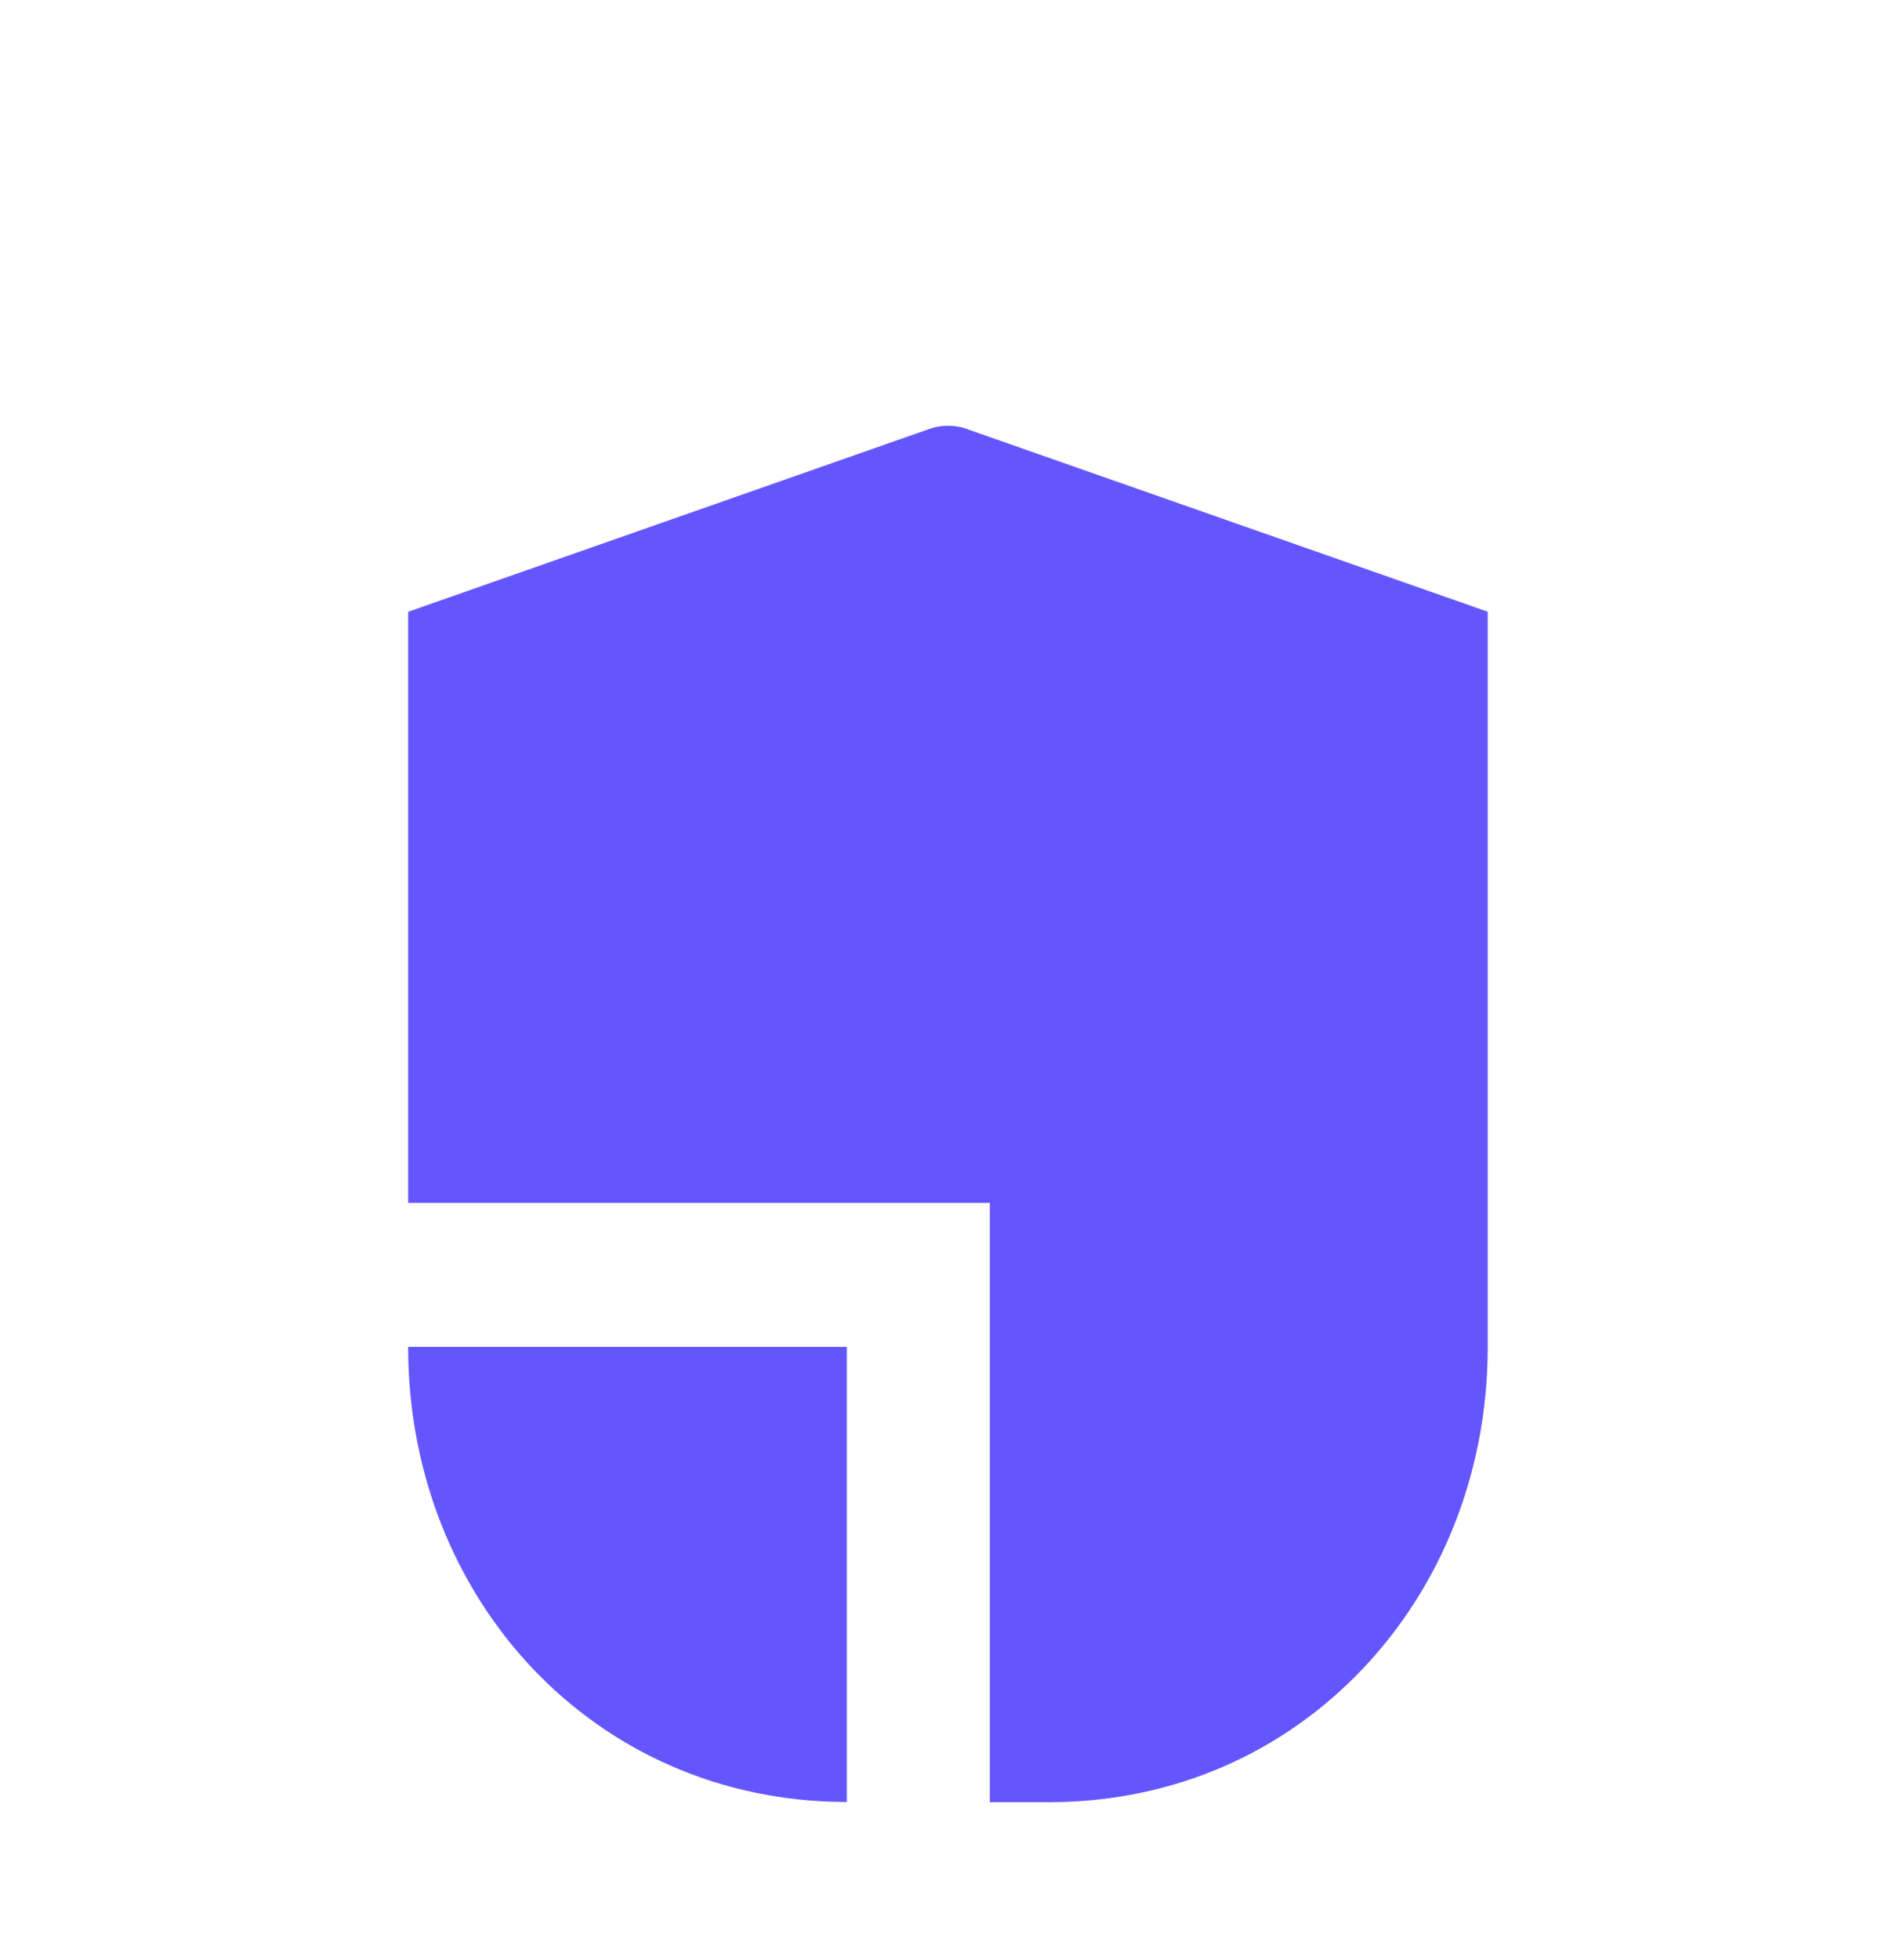
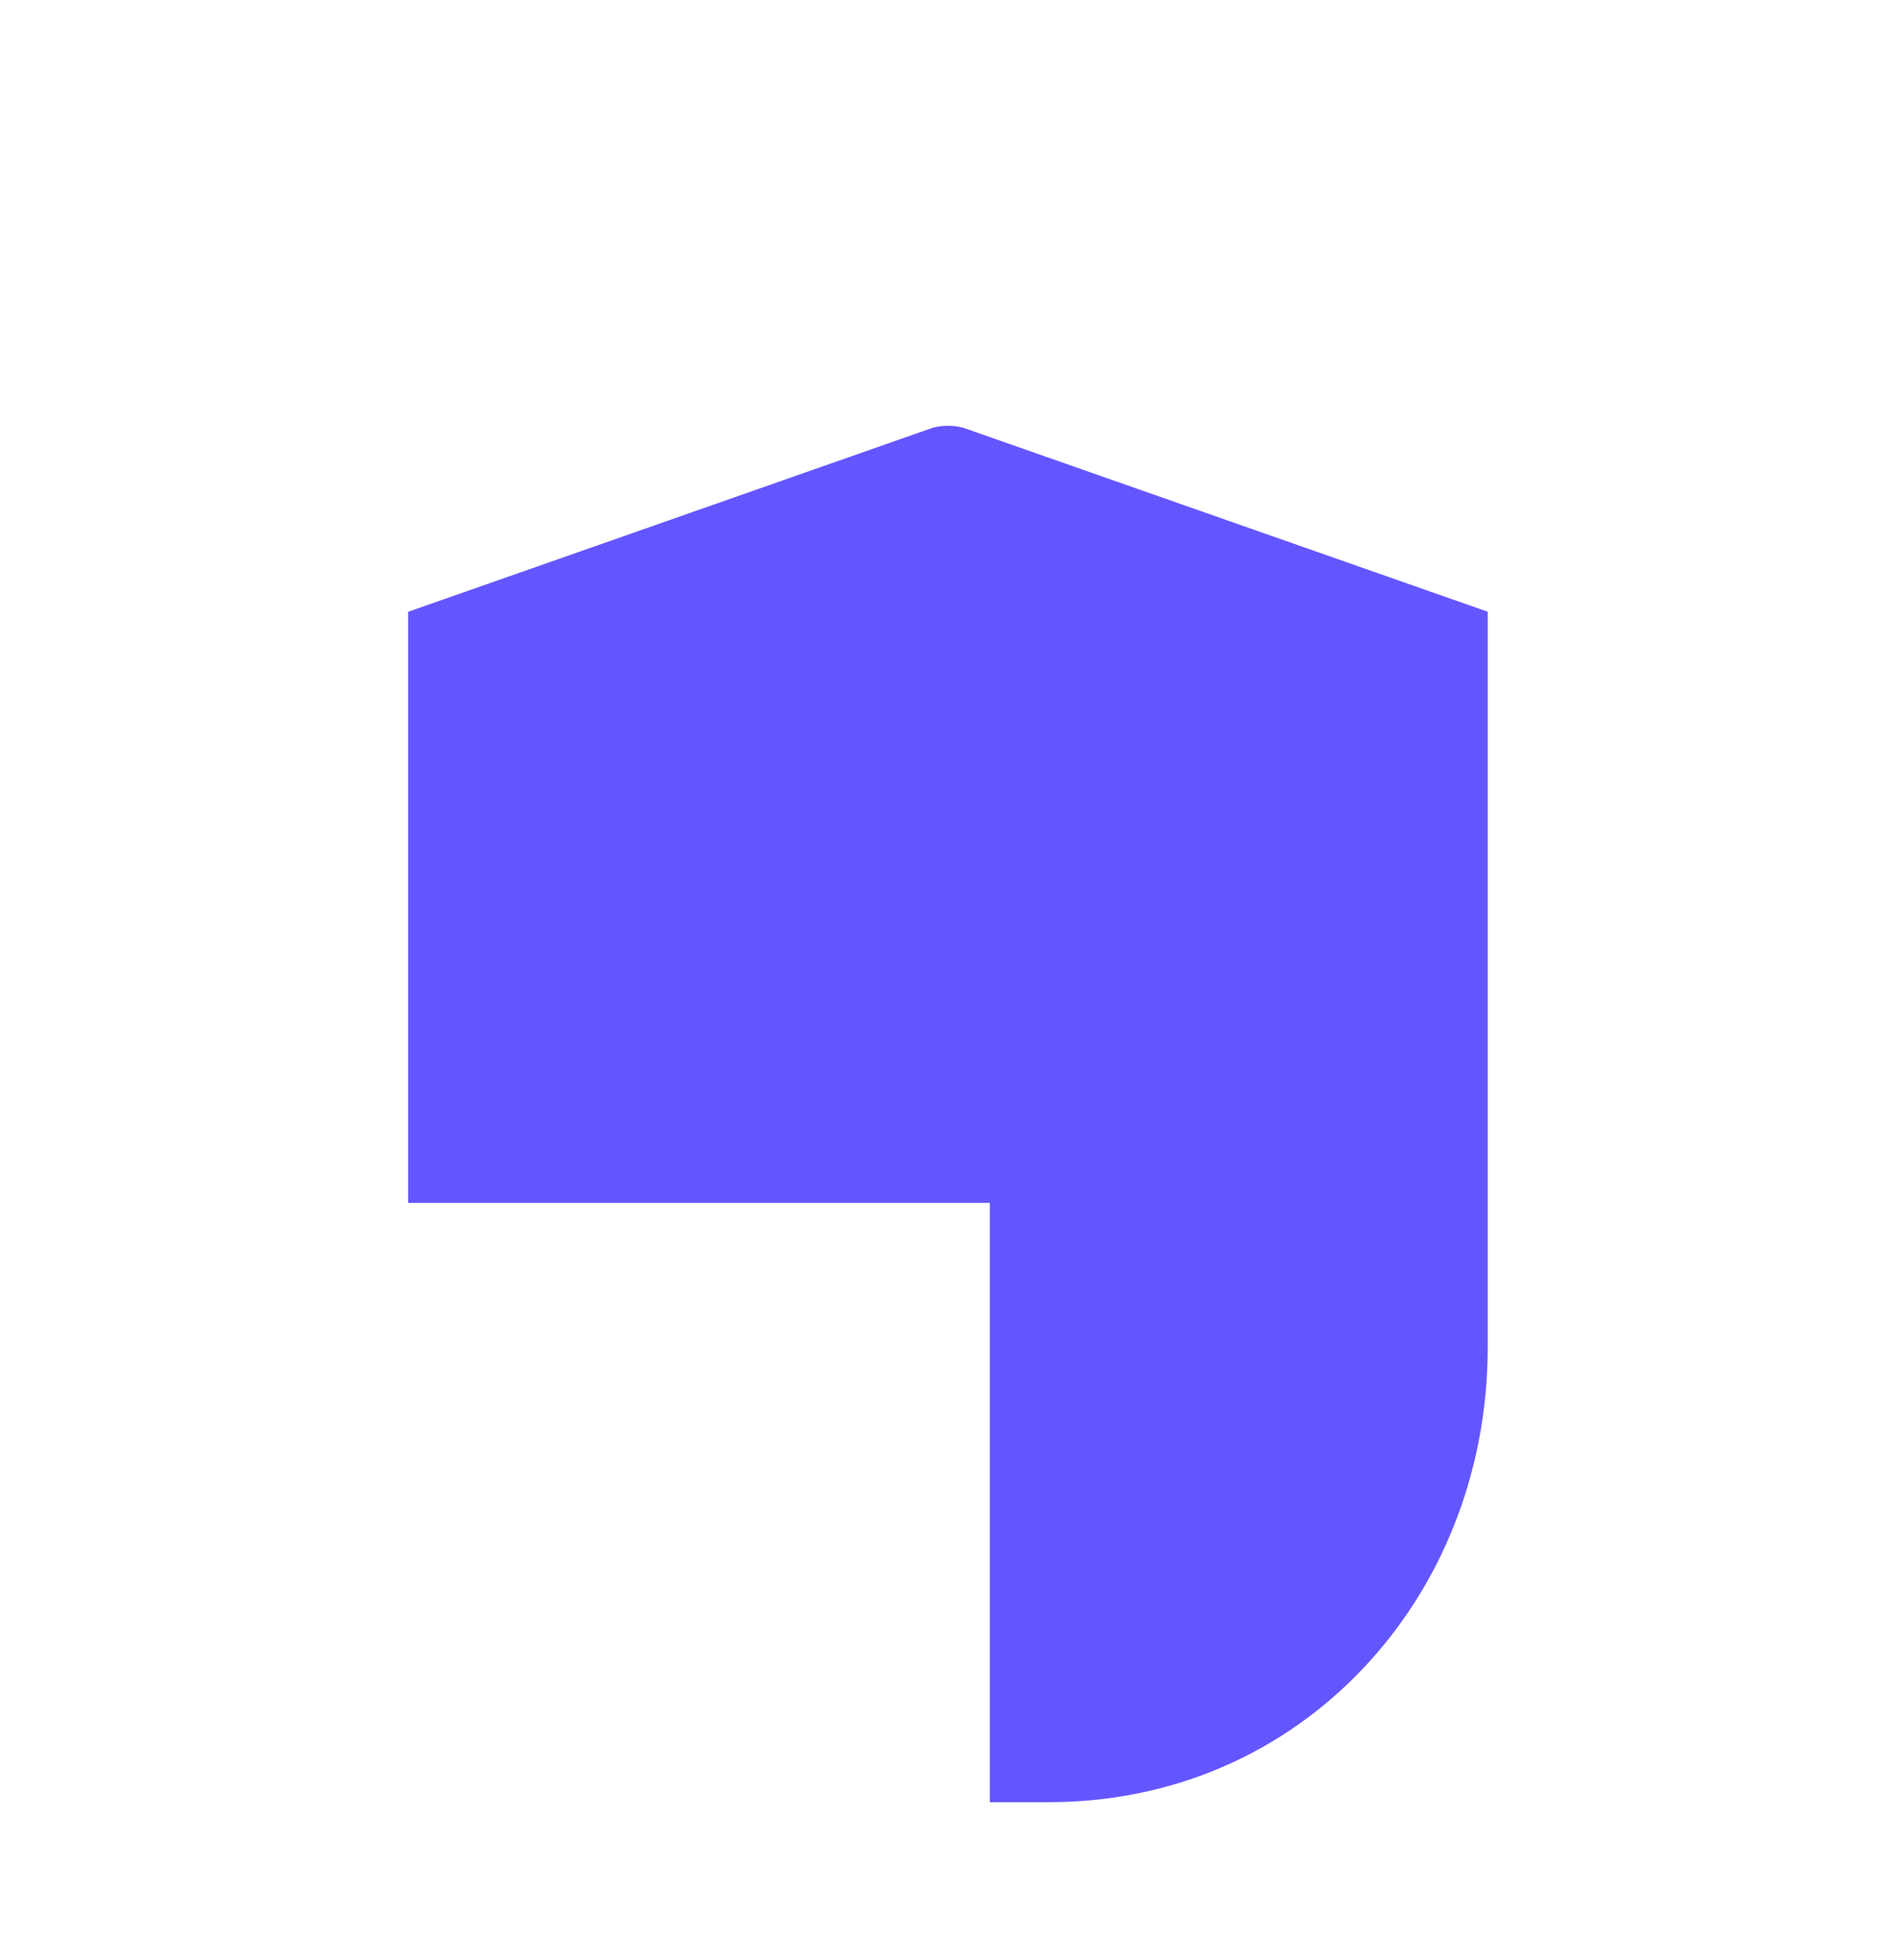
<svg xmlns="http://www.w3.org/2000/svg" width="30" height="31" viewBox="0 0 30 31" fill="none">
-   <path d="M13.399 21.3V28.497H13.379C11.393 28.491 9.668 27.69 8.432 26.391C7.208 25.101 6.467 23.316 6.458 21.339V21.3H13.399Z" fill="#6456FF" />
  <path d="M23.54 9.675V21.339C23.53 23.316 22.79 25.098 21.562 26.391C20.326 27.693 18.605 28.494 16.616 28.5H15.662V19.023H6.458V9.675L14.758 6.765C14.918 6.723 15.082 6.723 15.242 6.765L23.543 9.675H23.54Z" fill="#6456FF" />
</svg>